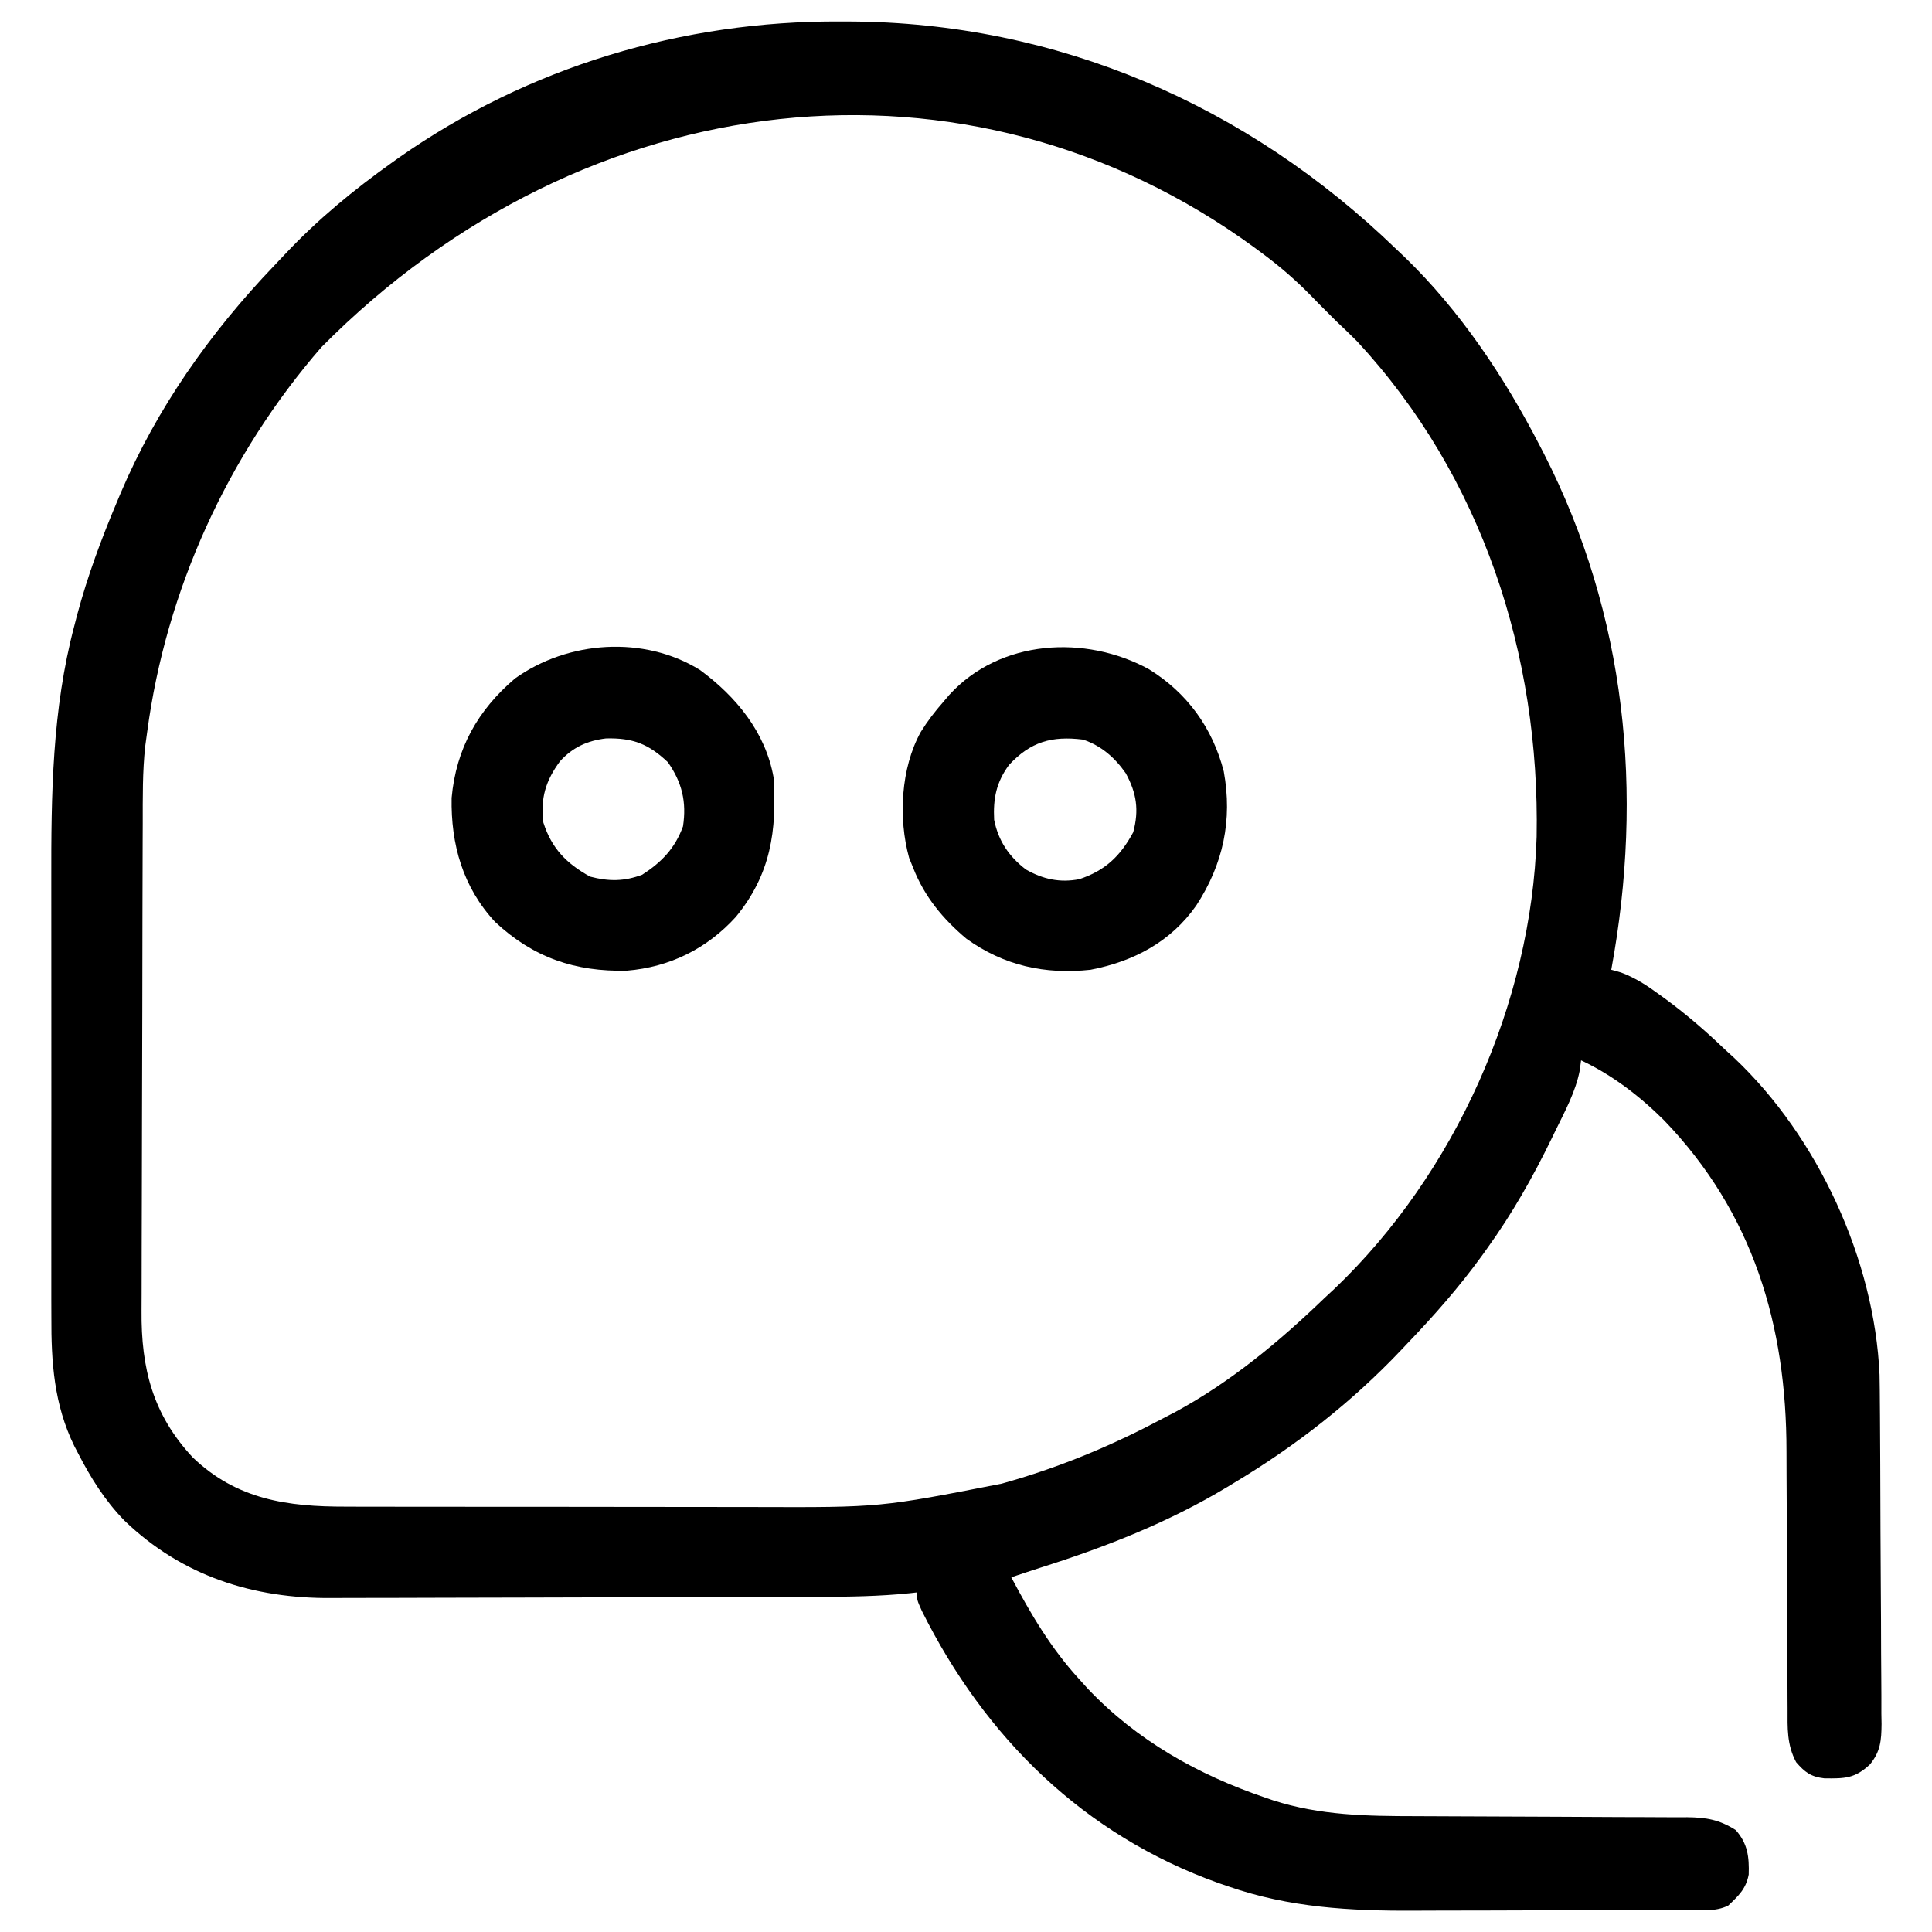
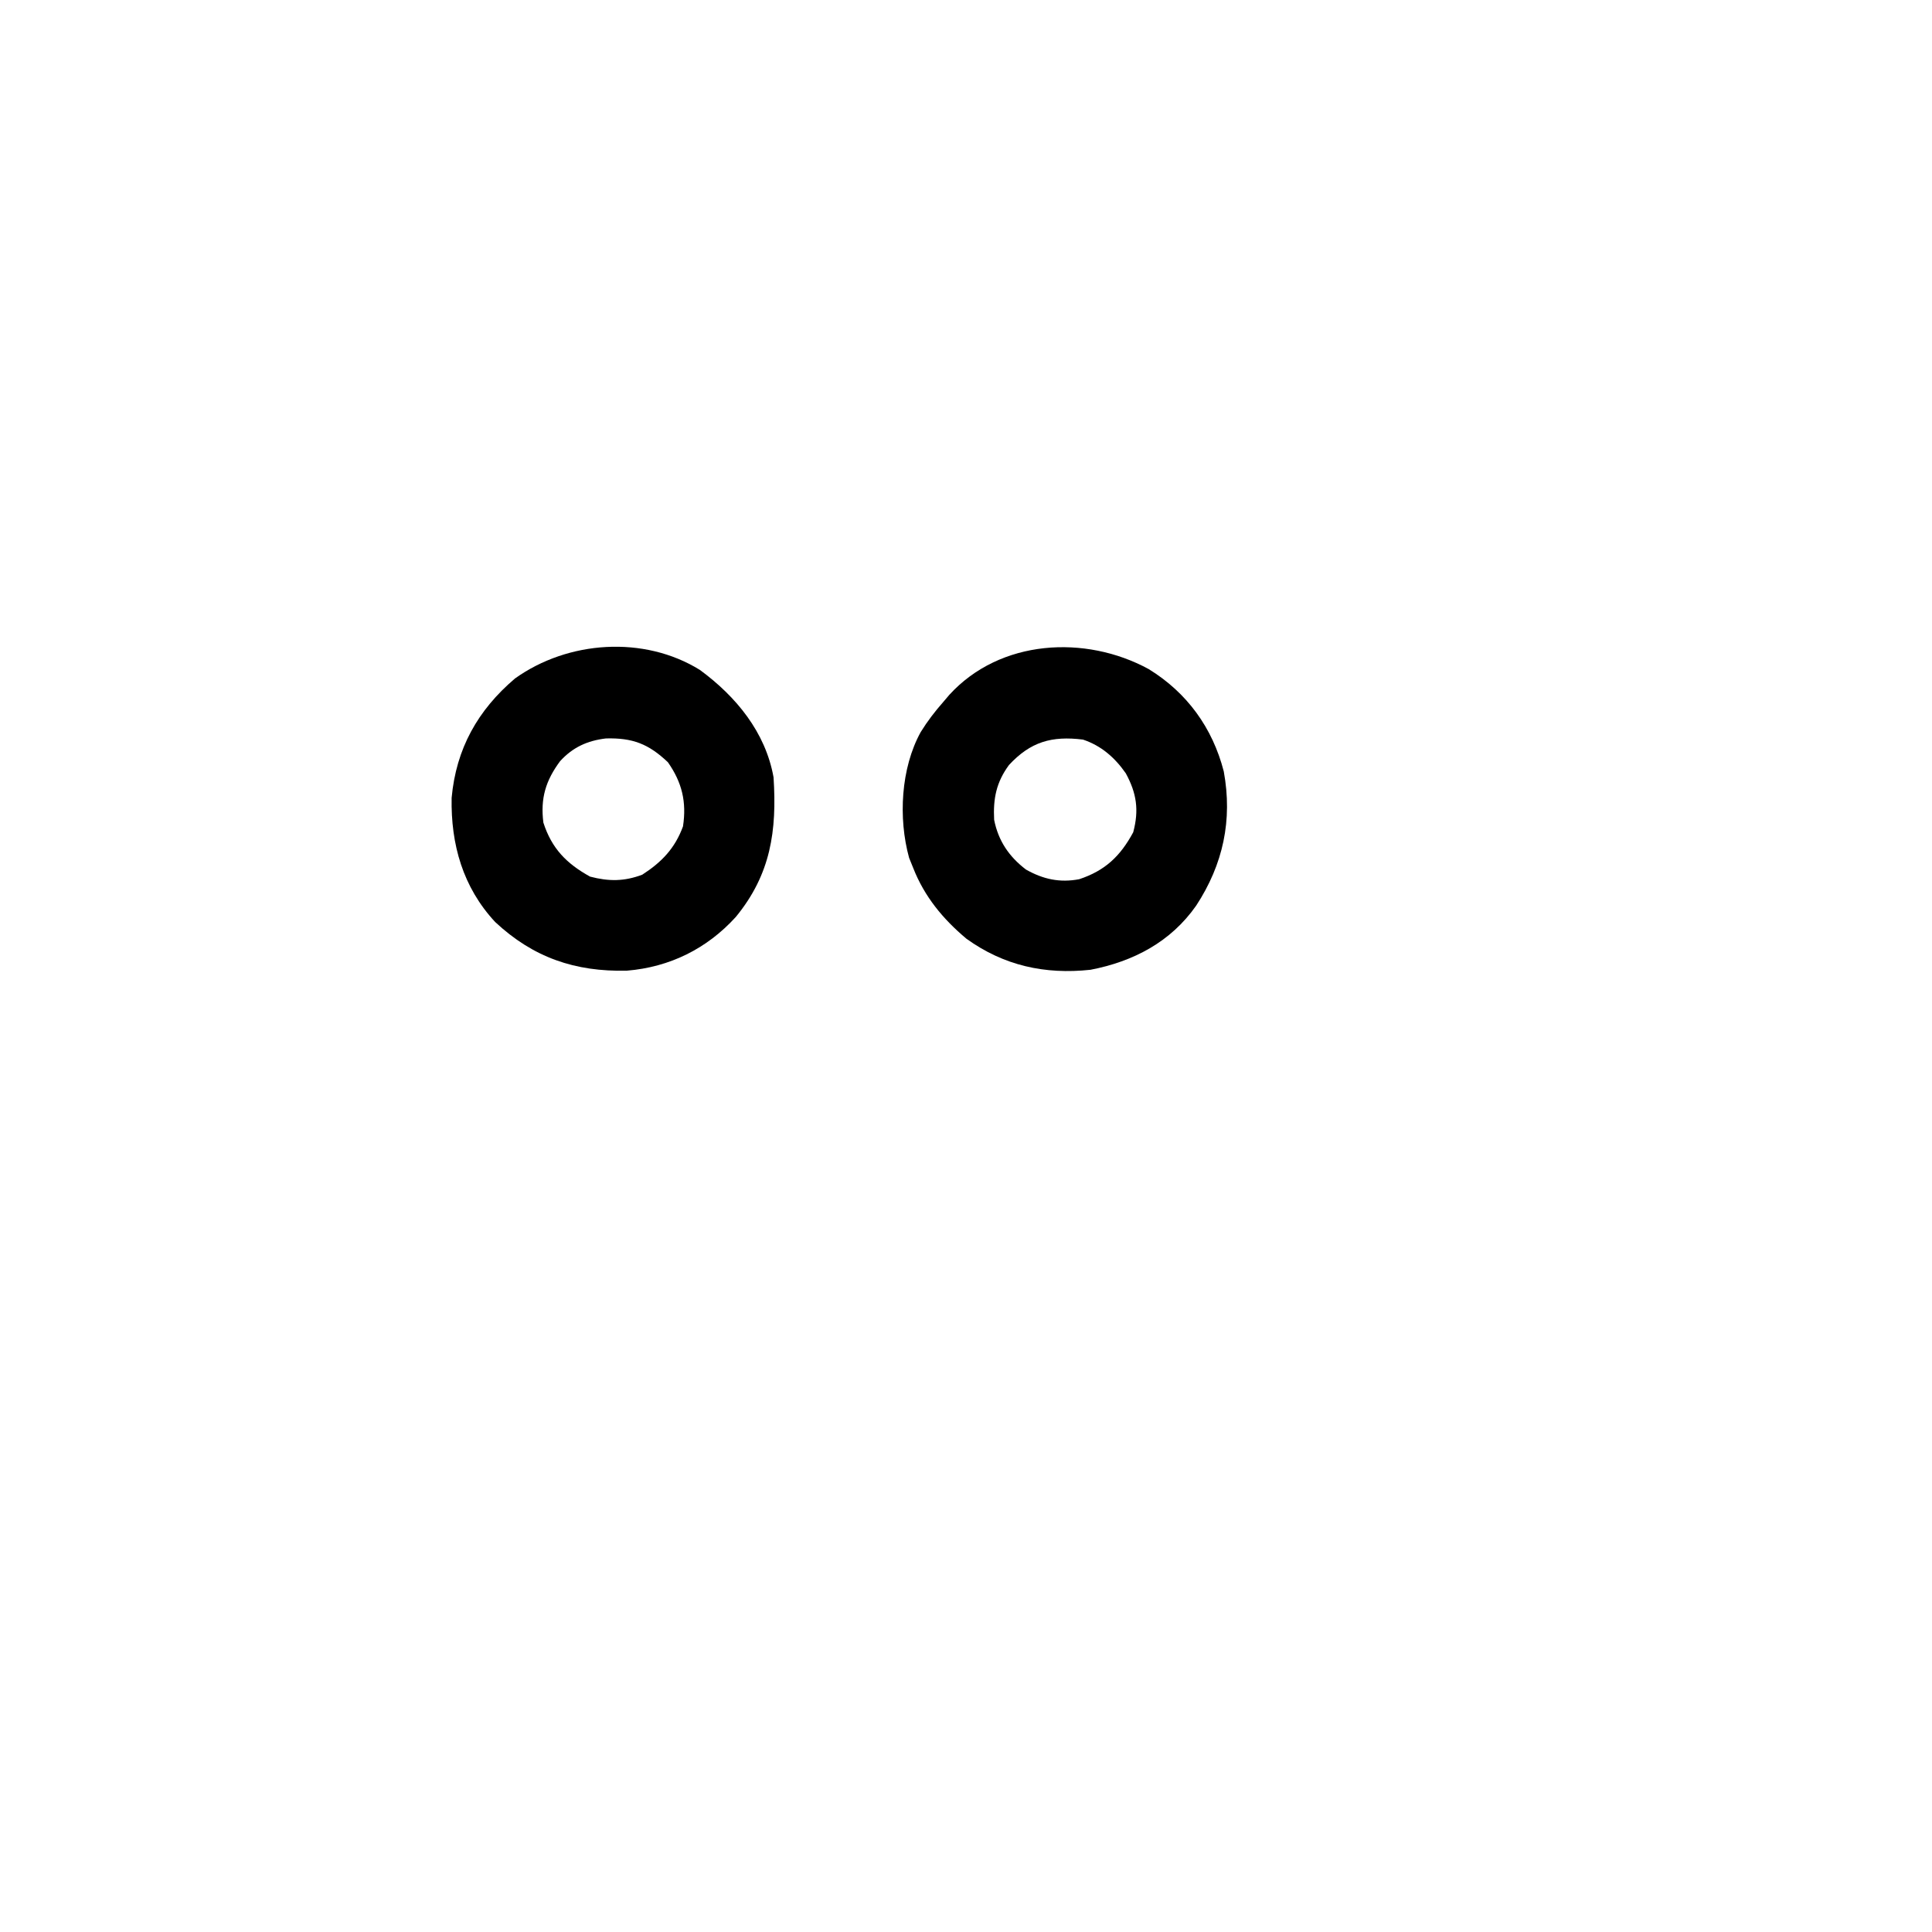
<svg xmlns="http://www.w3.org/2000/svg" width="512" height="512">
-   <path d="M0 0 C0.784 0.002 1.567 0.004 2.375 0.006 C57.491 0.22 107.911 22.118 147.375 60.312 C148.121 61.019 148.868 61.725 149.637 62.453 C164.294 76.621 176.061 94.259 185.375 112.312 C185.753 113.042 186.13 113.771 186.519 114.522 C208.364 157.269 213.034 204.467 204.375 251.312 C205.226 251.548 206.077 251.784 206.953 252.027 C210.788 253.468 213.854 255.469 217.125 257.875 C217.738 258.32 218.35 258.766 218.982 259.225 C224.44 263.252 229.477 267.62 234.375 272.312 C235.698 273.523 235.698 273.523 237.047 274.758 C259.159 295.684 274.126 328.134 275.479 358.648 C275.532 361.262 275.556 363.874 275.568 366.489 C275.576 367.475 275.584 368.462 275.593 369.478 C275.617 372.717 275.634 375.956 275.648 379.195 C275.654 380.306 275.659 381.416 275.665 382.56 C275.691 388.429 275.711 394.297 275.725 400.166 C275.738 405.017 275.766 409.869 275.807 414.72 C275.856 420.591 275.881 426.461 275.888 432.332 C275.895 434.566 275.91 436.799 275.934 439.033 C275.966 442.154 275.966 445.274 275.958 448.395 C275.975 449.315 275.991 450.234 276.008 451.182 C275.966 455.531 275.752 458.414 272.964 461.87 C268.933 465.673 266.236 465.656 260.855 465.594 C257.308 465.192 255.688 463.987 253.375 461.312 C250.896 456.682 251.089 452.227 251.104 447.11 C251.096 445.731 251.096 445.731 251.088 444.324 C251.078 442.329 251.072 440.334 251.07 438.339 C251.066 435.167 251.05 431.995 251.029 428.822 C250.974 419.803 250.943 410.783 250.919 401.763 C250.903 396.239 250.872 390.716 250.834 385.192 C250.822 383.102 250.816 381.012 250.816 378.921 C250.814 345.579 242.028 315.772 218.348 291.18 C211.902 284.78 204.614 279.167 196.375 275.312 C196.207 276.615 196.207 276.615 196.035 277.944 C194.897 283.754 192.074 288.827 189.5 294.125 C189.209 294.726 188.918 295.327 188.618 295.947 C183.612 306.256 178.085 316.008 171.375 325.312 C170.957 325.896 170.538 326.48 170.107 327.082 C164.117 335.348 157.434 342.948 150.375 350.312 C149.822 350.898 149.269 351.483 148.7 352.086 C135.515 365.996 120.795 377.458 104.375 387.312 C103.764 387.683 103.152 388.054 102.522 388.436 C86.991 397.778 70.488 404.245 53.251 409.714 C50.617 410.554 47.996 411.432 45.375 412.312 C50.571 422.102 55.849 431.082 63.375 439.312 C64.133 440.152 64.891 440.991 65.672 441.855 C78.692 455.578 94.839 464.618 112.625 470.688 C113.321 470.926 114.017 471.165 114.733 471.411 C127.219 475.433 139.623 475.605 152.61 475.617 C155.83 475.621 159.05 475.638 162.27 475.658 C171.417 475.713 180.564 475.744 189.711 475.769 C195.327 475.785 200.943 475.815 206.559 475.854 C208.692 475.865 210.825 475.871 212.958 475.871 C215.935 475.871 218.911 475.89 221.888 475.912 C222.764 475.907 223.64 475.903 224.543 475.898 C229.563 475.957 233.02 476.538 237.375 479.312 C240.556 482.917 240.945 486.436 240.805 491.09 C240.069 494.896 238.15 496.669 235.375 499.312 C231.907 501.046 227.888 500.469 224.07 500.474 C222.621 500.481 222.621 500.481 221.142 500.489 C217.928 500.503 214.714 500.51 211.5 500.516 C209.259 500.521 207.018 500.527 204.777 500.533 C200.063 500.543 195.348 500.549 190.634 500.553 C184.638 500.558 178.643 500.582 172.647 500.611 C168.007 500.629 163.367 500.635 158.727 500.636 C156.521 500.639 154.314 500.647 152.107 500.66 C135.258 500.754 118.996 499.838 102.938 494.25 C102.071 493.953 101.205 493.657 100.312 493.351 C64.556 480.574 38.404 454.782 21.66 421.184 C20.375 418.312 20.375 418.312 20.375 416.312 C19.761 416.383 19.146 416.453 18.514 416.525 C10.299 417.375 2.124 417.474 -6.124 417.49 C-7.656 417.496 -9.188 417.502 -10.721 417.509 C-15.714 417.53 -20.706 417.541 -25.699 417.551 C-27.43 417.555 -29.16 417.559 -30.89 417.563 C-39.022 417.582 -47.154 417.596 -55.286 417.605 C-64.625 417.615 -73.964 417.641 -83.303 417.681 C-90.555 417.712 -97.807 417.726 -105.06 417.73 C-109.376 417.732 -113.692 417.741 -118.009 417.766 C-122.074 417.789 -126.139 417.793 -130.205 417.783 C-131.684 417.783 -133.162 417.789 -134.64 417.803 C-155.498 417.988 -174.338 411.992 -189.625 397.312 C-194.831 391.966 -198.539 386.03 -201.938 379.438 C-202.426 378.502 -202.426 378.502 -202.925 377.549 C-208.323 366.531 -209.066 355.325 -209.013 343.26 C-209.017 341.68 -209.023 340.1 -209.029 338.52 C-209.043 334.259 -209.038 329.998 -209.028 325.737 C-209.02 321.245 -209.027 316.752 -209.032 312.26 C-209.038 304.708 -209.03 297.155 -209.016 289.602 C-209 280.931 -209.005 272.259 -209.022 263.588 C-209.035 256.095 -209.037 248.603 -209.029 241.11 C-209.025 236.656 -209.024 232.203 -209.034 227.75 C-209.078 204.933 -208.82 182.419 -202.938 160.188 C-202.684 159.206 -202.431 158.224 -202.169 157.213 C-199.417 146.945 -195.764 137.094 -191.625 127.312 C-191.319 126.58 -191.012 125.848 -190.697 125.093 C-181.116 102.532 -166.947 82.482 -150.068 64.823 C-149.091 63.8 -148.118 62.772 -147.15 61.739 C-138.45 52.482 -128.966 44.68 -118.625 37.312 C-118.047 36.9 -117.469 36.488 -116.874 36.064 C-82.52 11.989 -41.774 -0.203 0 0 Z M-137.438 86.312 C-162.305 114.97 -178.625 150.714 -183.625 188.312 C-183.794 189.536 -183.962 190.76 -184.136 192.021 C-184.886 198.872 -184.79 205.75 -184.802 212.632 C-184.808 214.169 -184.815 215.706 -184.822 217.242 C-184.843 222.261 -184.853 227.279 -184.863 232.297 C-184.867 234.033 -184.871 235.769 -184.876 237.505 C-184.895 245.662 -184.909 253.819 -184.917 261.976 C-184.927 271.357 -184.953 280.739 -184.994 290.12 C-185.024 297.396 -185.039 304.672 -185.042 311.948 C-185.044 316.283 -185.053 320.617 -185.078 324.952 C-185.102 329.033 -185.106 333.114 -185.096 337.195 C-185.095 338.683 -185.101 340.171 -185.115 341.659 C-185.249 356.953 -182.138 369.172 -171.559 380.531 C-159.885 391.725 -146.463 393.617 -130.945 393.587 C-129.464 393.592 -127.983 393.597 -126.502 393.603 C-122.493 393.616 -118.483 393.617 -114.474 393.614 C-111.108 393.613 -107.742 393.618 -104.377 393.623 C-96.414 393.634 -88.452 393.634 -80.489 393.628 C-72.333 393.622 -64.178 393.634 -56.022 393.656 C-48.98 393.674 -41.937 393.679 -34.895 393.676 C-30.707 393.674 -26.52 393.677 -22.332 393.691 C10.596 393.801 10.596 393.801 42.812 387.5 C43.712 387.241 44.612 386.983 45.54 386.716 C59.542 382.605 72.498 377.156 85.375 370.312 C86.536 369.708 87.698 369.103 88.895 368.48 C103.566 360.516 116.398 349.865 128.375 338.312 C129.273 337.477 130.172 336.642 131.098 335.781 C162.925 305.374 183.285 260.059 184.598 216.078 C185.488 167.913 170.188 120.58 137.07 84.824 C135.202 82.952 133.304 81.122 131.375 79.312 C126.375 74.312 126.375 74.312 124.869 72.75 C120.799 68.572 116.561 64.905 111.875 61.438 C111.179 60.921 110.482 60.405 109.764 59.874 C34.098 4.615 -67.412 15.615 -137.438 86.312 Z " fill="#000000" transform="translate(222.625,5.688)" />
  <path d="M0 0 C10.14 6.227 16.924 15.579 19.891 27.117 C22.248 40.013 19.734 51.742 12.578 62.68 C5.851 72.29 -4.033 77.485 -15.422 79.68 C-27.508 80.981 -38.402 78.591 -48.324 71.441 C-54.541 66.22 -59.456 60.271 -62.422 52.68 C-62.778 51.801 -63.133 50.921 -63.5 50.016 C-66.402 39.516 -65.701 26.242 -60.422 16.68 C-58.634 13.789 -56.667 11.228 -54.422 8.68 C-53.897 8.062 -53.373 7.445 -52.832 6.809 C-39.372 -7.918 -16.793 -9.155 0 0 Z M-37.027 25.406 C-40.39 29.984 -41.254 34.295 -40.965 39.93 C-39.865 45.499 -37.026 49.697 -32.523 53.125 C-27.983 55.691 -23.569 56.659 -18.422 55.68 C-11.57 53.417 -7.523 49.582 -4.109 43.242 C-2.528 37.35 -3.212 32.87 -6.078 27.609 C-8.985 23.436 -12.595 20.288 -17.422 18.68 C-25.701 17.65 -31.309 19.257 -37.027 25.406 Z " fill="#000000" transform="translate(304.422,177.32)" />
  <path d="M0 0 C9.552 7.015 17.383 16.483 19.512 28.457 C20.418 42.616 18.8 54.132 9.512 65.457 C1.845 73.886 -7.981 78.752 -19.363 79.695 C-33.093 80.021 -44.183 76.214 -54.262 66.801 C-62.837 57.573 -66.029 46.22 -65.801 33.898 C-64.617 20.865 -58.865 10.63 -48.996 2.25 C-34.964 -7.782 -14.828 -9.195 0 0 Z M-37.059 24.176 C-40.862 29.305 -42.306 34.007 -41.488 40.457 C-39.287 47.301 -35.366 51.314 -29.113 54.77 C-24.119 56.078 -20.077 56.049 -15.301 54.27 C-10.136 50.941 -6.613 47.271 -4.488 41.457 C-3.502 34.989 -4.736 29.812 -8.488 24.457 C-13.642 19.561 -17.882 17.973 -24.891 18.148 C-29.83 18.735 -33.685 20.483 -37.059 24.176 Z " fill="#000000" transform="translate(185.488,177.543)" />
</svg>